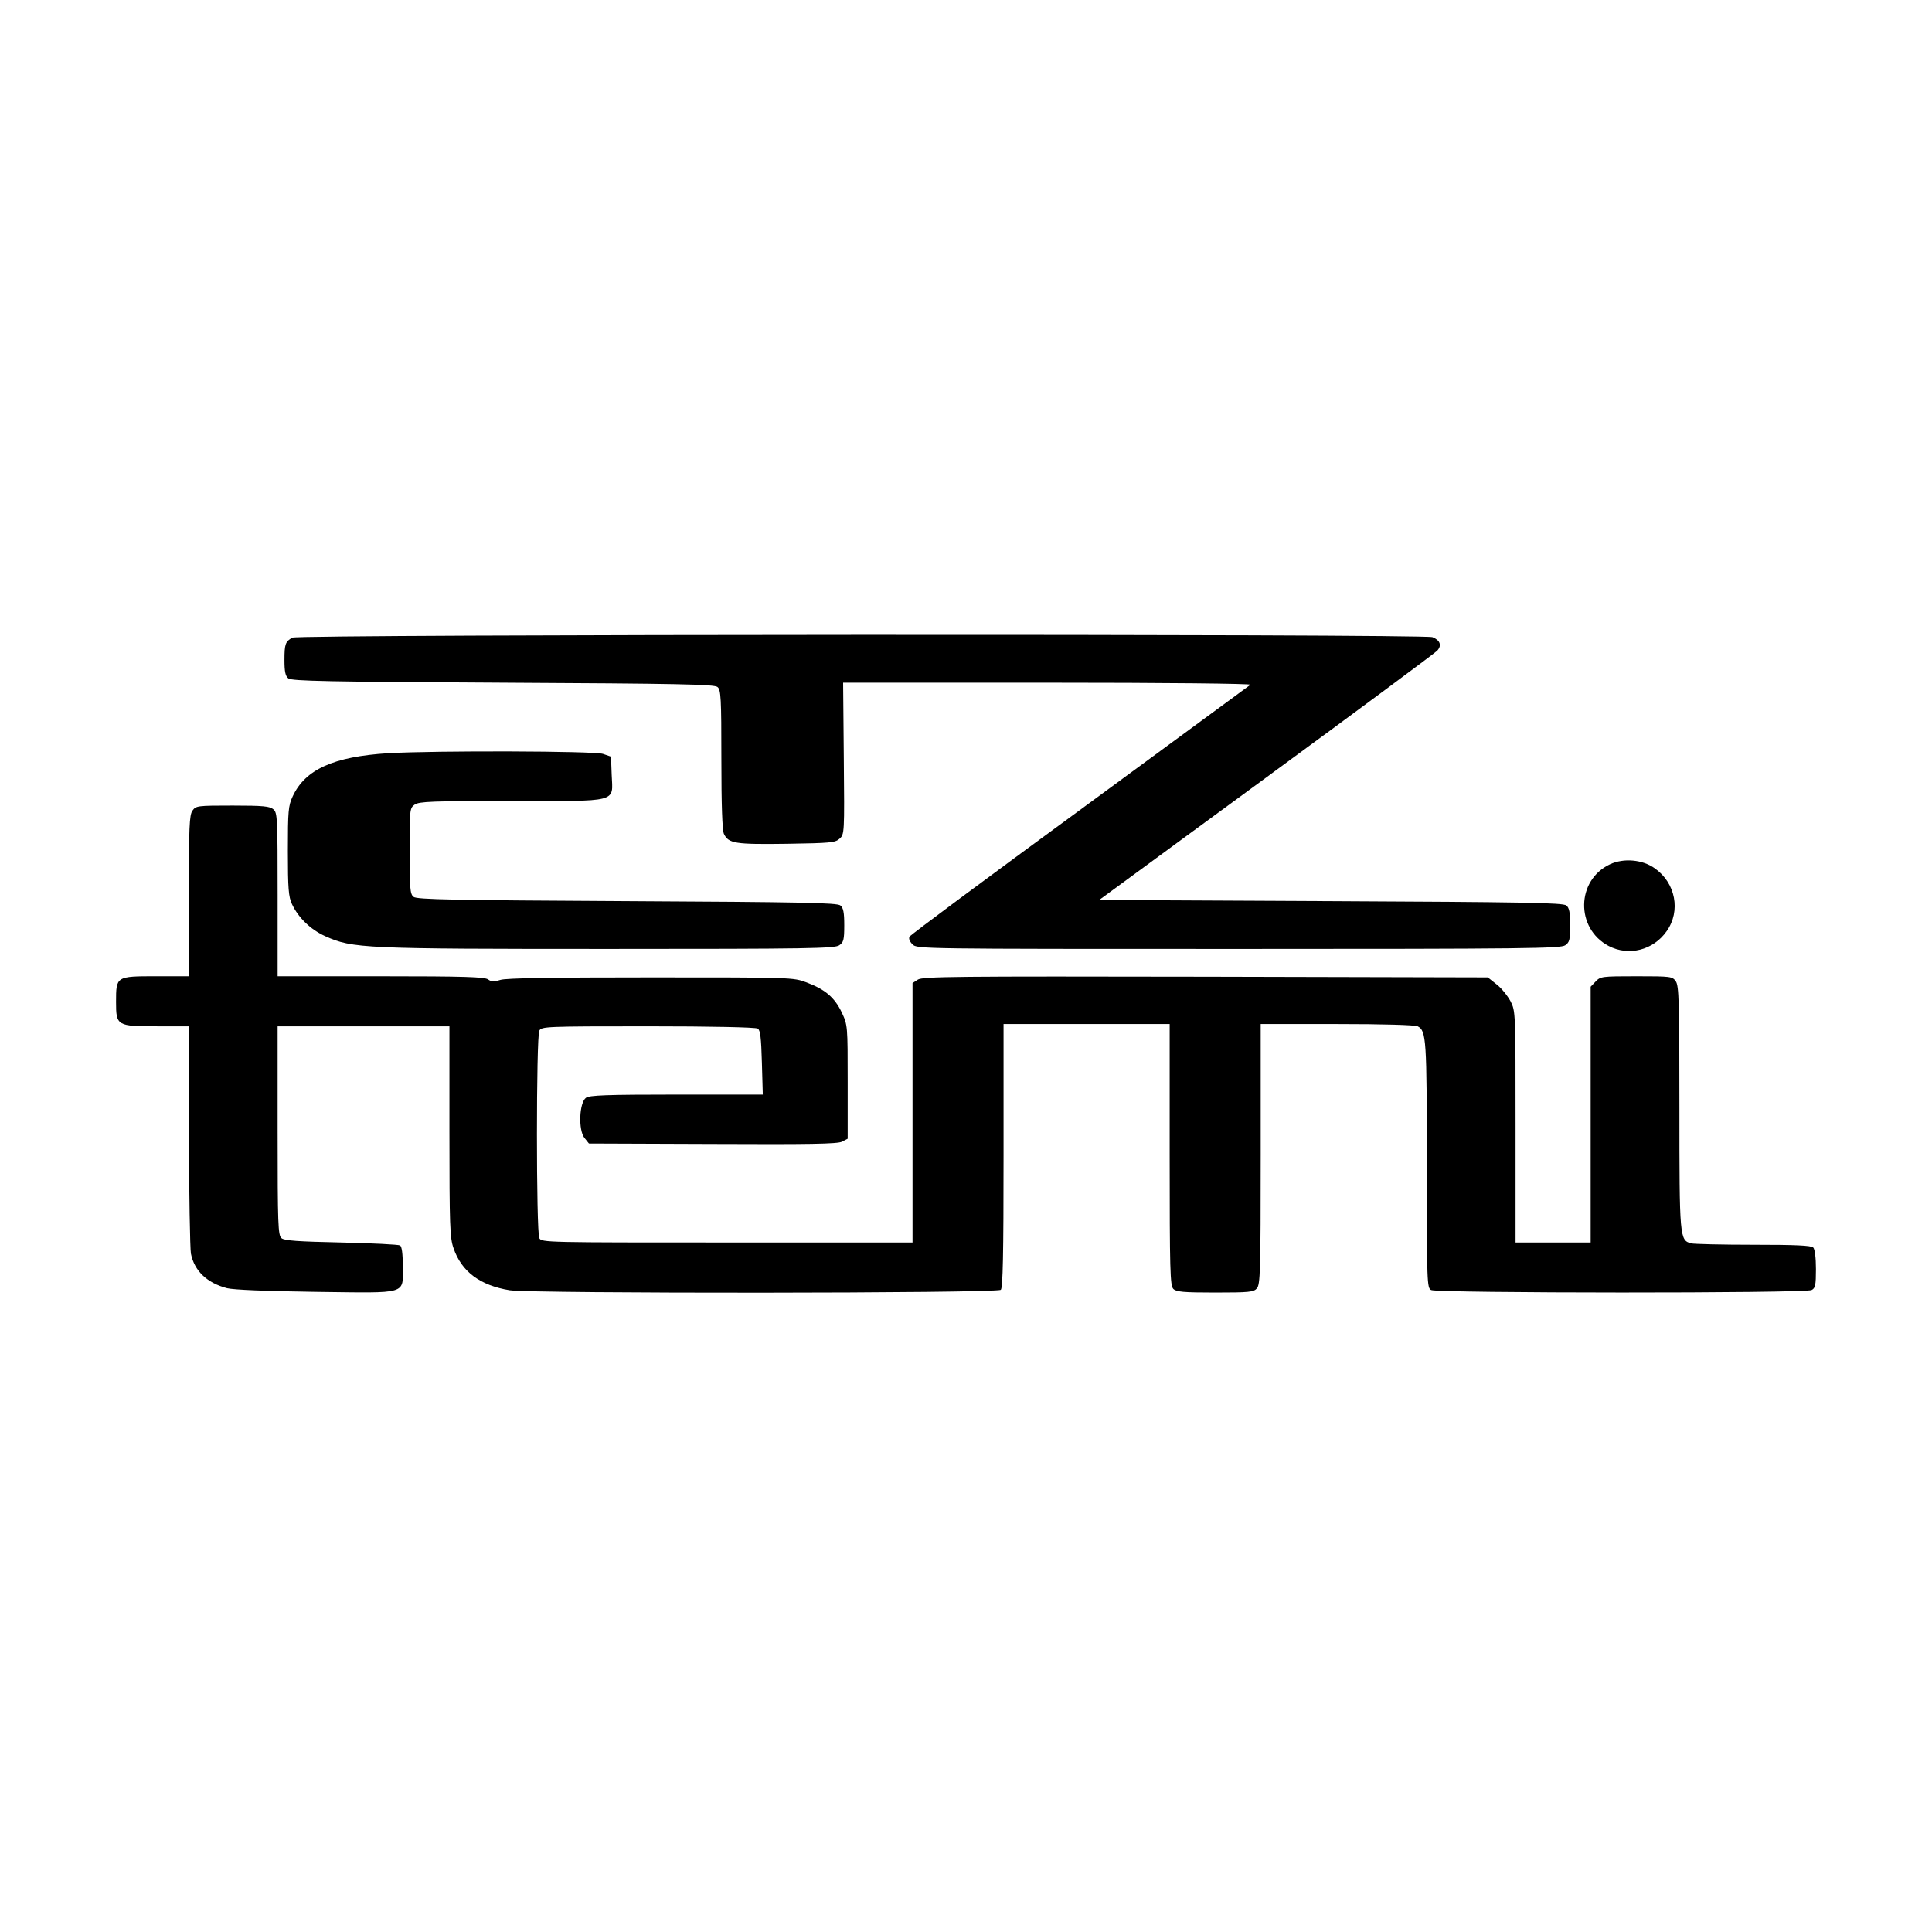
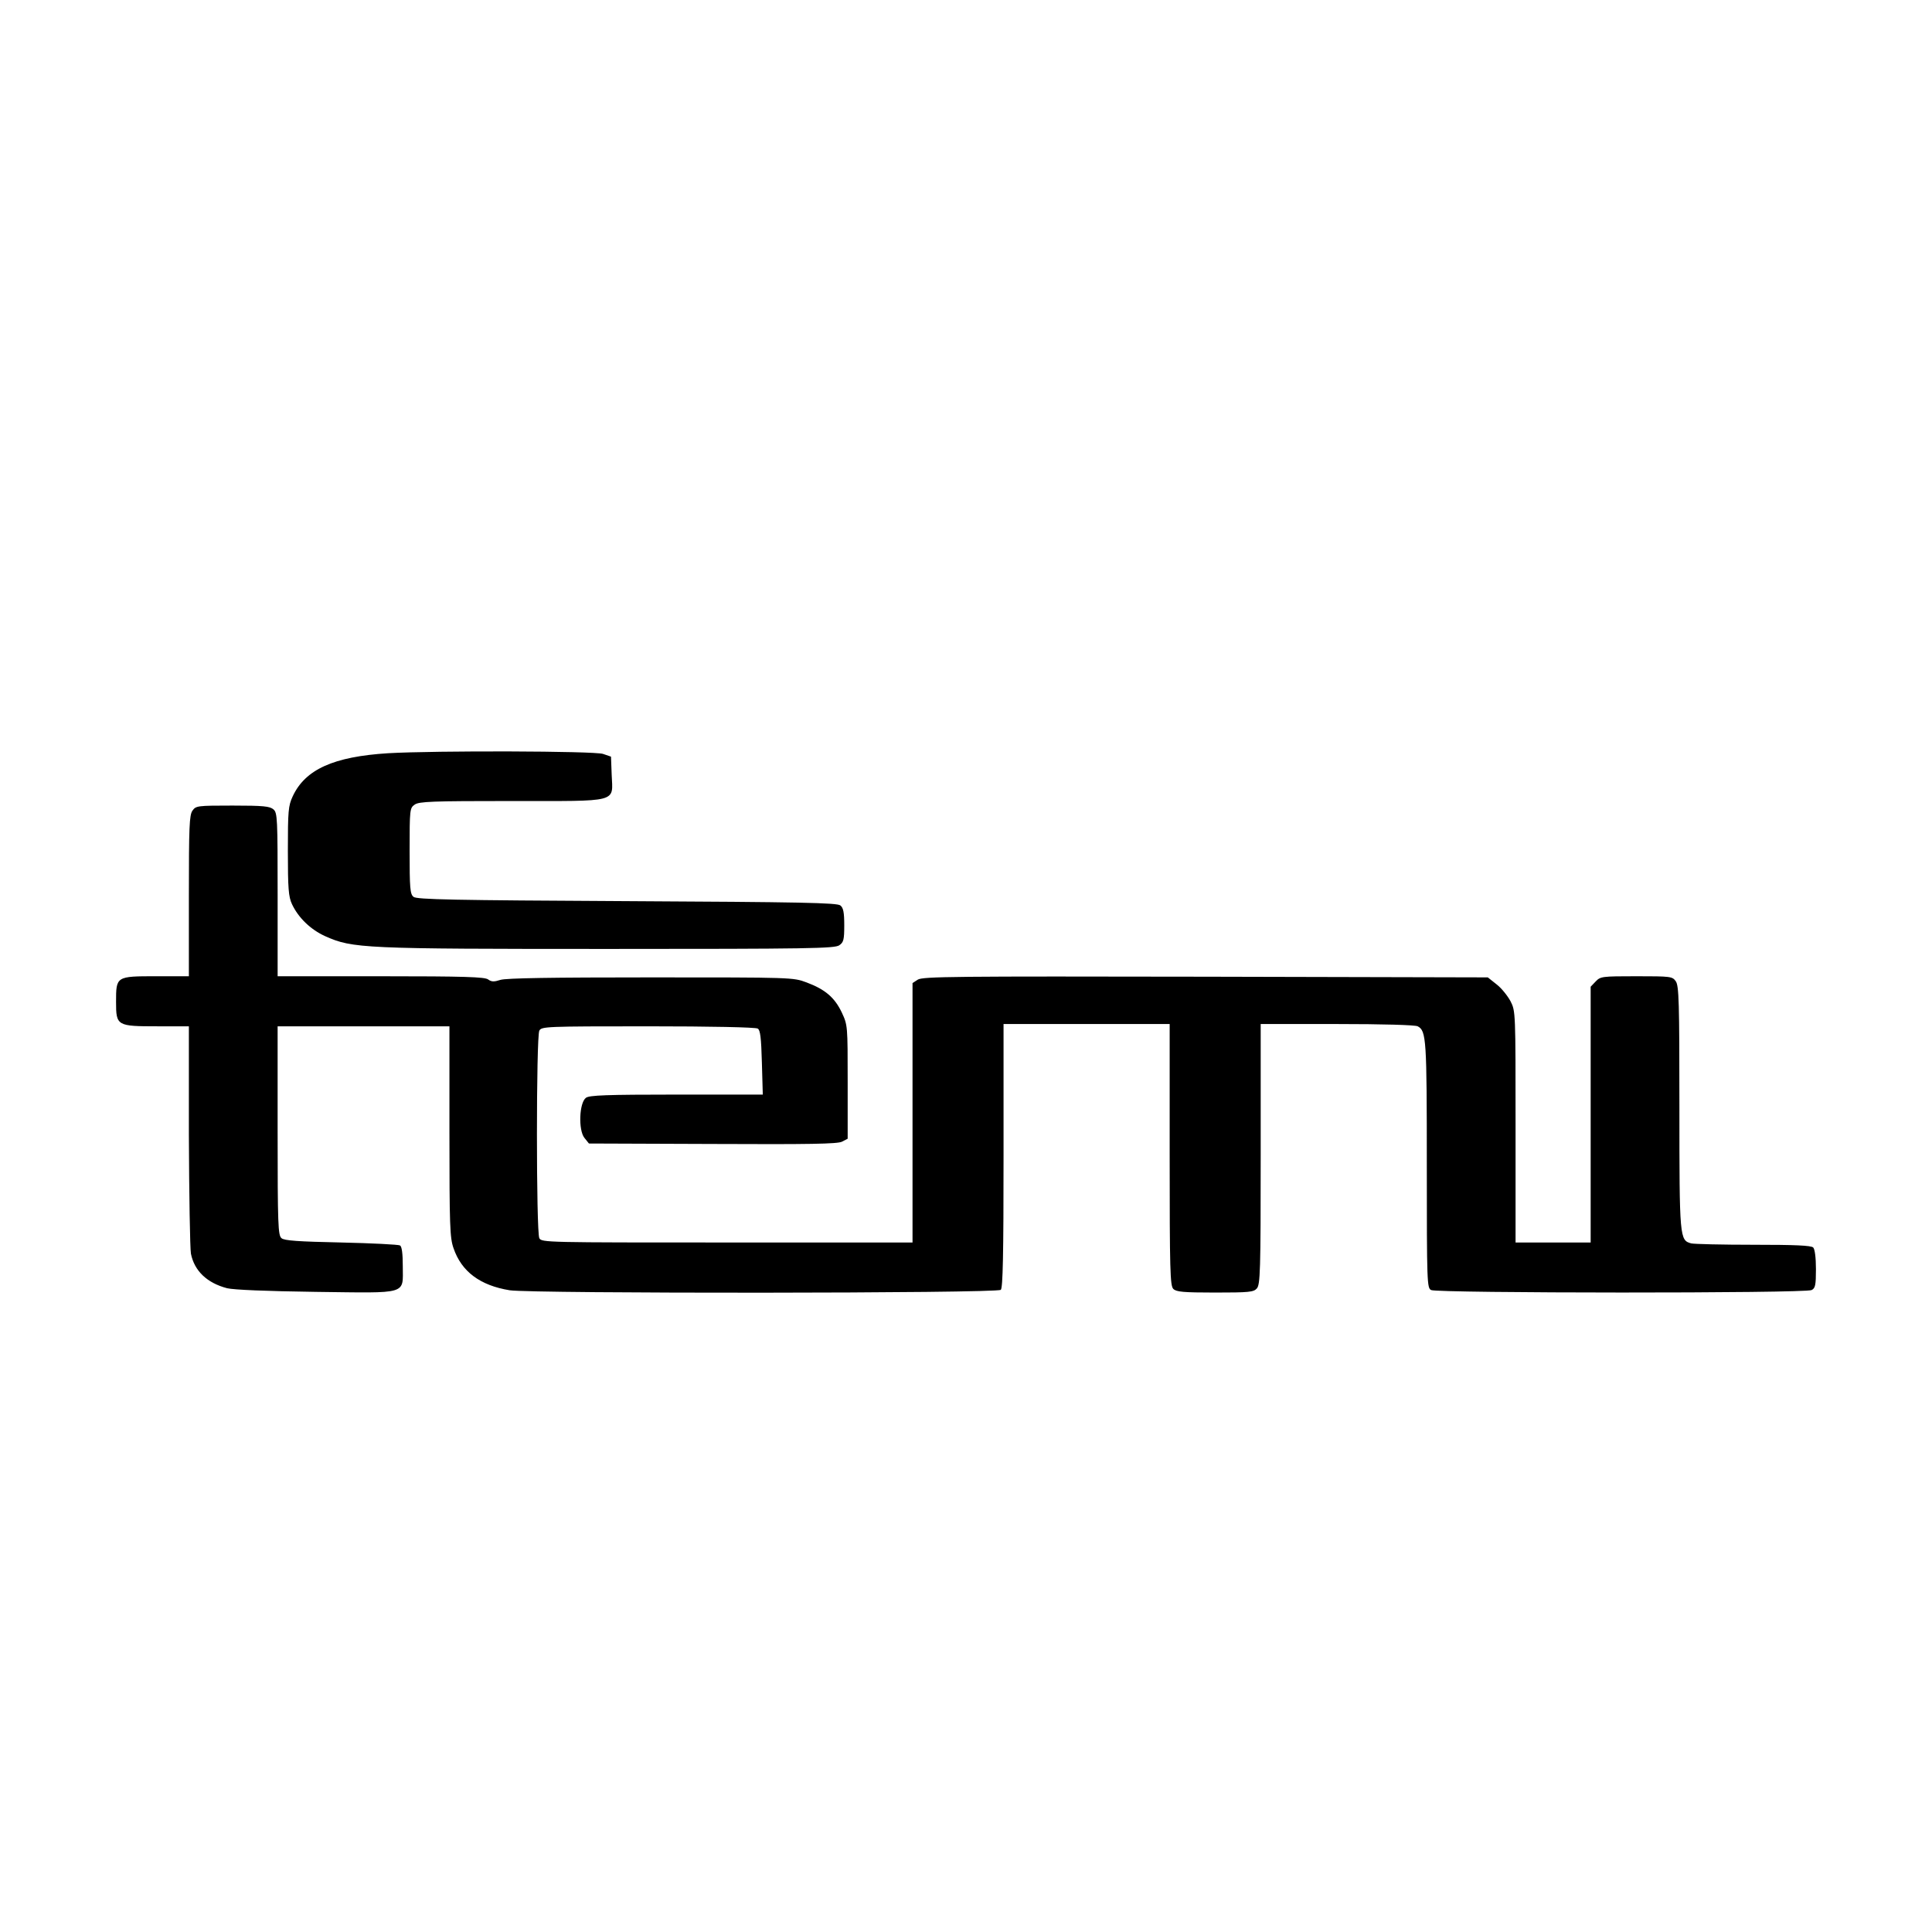
<svg xmlns="http://www.w3.org/2000/svg" version="1.0" width="849pt" height="849pt" viewBox="0 0 849 849" preserveAspectRatio="xMidYMid meet">
  <g transform="translate(0,849) scale(0.1,-0.1)" fill="#000000" stroke="none">
-     <path d="M1285 5688 c-31 -17 -35 -28 -35 -99 0 -50 4 -70 17 -80 13 -12 178 -15 943 -19 765 -4 930 -7 943 -19 15 -12 17 -47 17 -317 0 -204 4 -311 11 -328 20 -43 50 -47 276 -44 193 3 213 5 232 22 22 20 22 23 19 353 l-3 333 900 0 c507 0 895 -4 890 -9 -6 -4 -343 -252 -750 -551 -407 -298 -744 -548 -748 -556 -5 -8 0 -21 13 -34 20 -20 26 -20 1433 -20 1262 0 1415 2 1435 16 19 13 22 24 22 88 0 56 -4 77 -17 87 -13 12 -191 15 -1035 19 l-1018 5 735 539 c404 296 742 547 751 557 21 23 12 46 -21 59 -39 15 -4984 13 -5010 -2z" />
    <path d="M1705 5180 c-239 -15 -364 -71 -419 -190 -19 -41 -21 -63 -21 -240 0 -165 3 -201 18 -233 28 -60 82 -112 146 -141 121 -54 165 -56 1246 -56 880 0 993 2 1013 16 19 13 22 24 22 88 0 56 -4 77 -17 87 -13 12 -177 15 -938 19 -761 4 -925 7 -938 19 -15 12 -17 39 -17 202 0 183 1 188 22 203 19 14 77 16 424 16 479 0 447 -9 442 115 l-3 80 -35 12 c-39 13 -734 15 -945 3z" />
    <path d="M846 4928 c-14 -19 -16 -72 -16 -375 l0 -353 -143 0 c-177 0 -177 0 -177 -113 0 -105 4 -107 182 -107 l138 0 0 -477 c1 -263 5 -498 9 -522 15 -76 71 -129 159 -152 30 -7 170 -13 390 -16 410 -5 382 -14 382 113 0 55 -4 86 -12 91 -7 4 -124 10 -259 13 -188 4 -250 8 -262 19 -15 12 -17 58 -17 472 l0 459 378 0 377 0 0 -462 c0 -416 2 -468 18 -513 35 -103 117 -164 247 -185 99 -15 2142 -14 2158 2 9 9 12 154 12 590 l0 578 365 0 365 0 0 -574 c0 -509 2 -576 16 -590 13 -13 44 -16 183 -16 150 0 170 2 184 18 15 17 17 72 17 590 l0 572 336 0 c199 0 343 -4 354 -10 38 -20 40 -56 40 -611 0 -519 1 -539 19 -548 26 -14 1646 -15 1672 0 16 8 19 21 19 92 0 51 -5 88 -12 95 -9 9 -81 12 -262 12 -138 0 -261 3 -274 6 -51 14 -52 21 -52 596 0 467 -2 536 -16 556 -15 21 -21 22 -173 22 -152 0 -158 -1 -179 -23 l-22 -23 0 -562 0 -562 -165 0 -165 0 0 508 c0 507 0 508 -22 552 -13 24 -40 58 -61 74 l-39 31 -1241 3 c-1101 2 -1243 1 -1264 -13 l-23 -15 0 -570 0 -570 -815 0 c-795 0 -815 0 -825 19 -14 27 -14 885 0 912 10 18 26 19 478 19 272 0 473 -4 482 -10 11 -7 15 -40 18 -149 l4 -141 -379 0 c-308 0 -383 -3 -398 -14 -30 -22 -34 -142 -7 -176 l20 -25 544 -2 c425 -2 548 0 568 10 l25 13 0 249 c0 249 0 250 -26 306 -31 65 -72 101 -155 132 -59 22 -63 22 -684 22 -433 0 -636 -3 -661 -11 -28 -9 -39 -9 -54 2 -15 11 -104 14 -472 14 l-453 0 0 358 c0 335 -1 360 -18 375 -16 14 -44 17 -180 17 -155 0 -161 -1 -176 -22z" />
-     <path d="M7075 4692 c-149 -70 -152 -282 -6 -359 88 -46 196 -19 255 65 63 89 39 212 -52 276 -54 39 -137 46 -197 18z" />
  </g>
</svg>